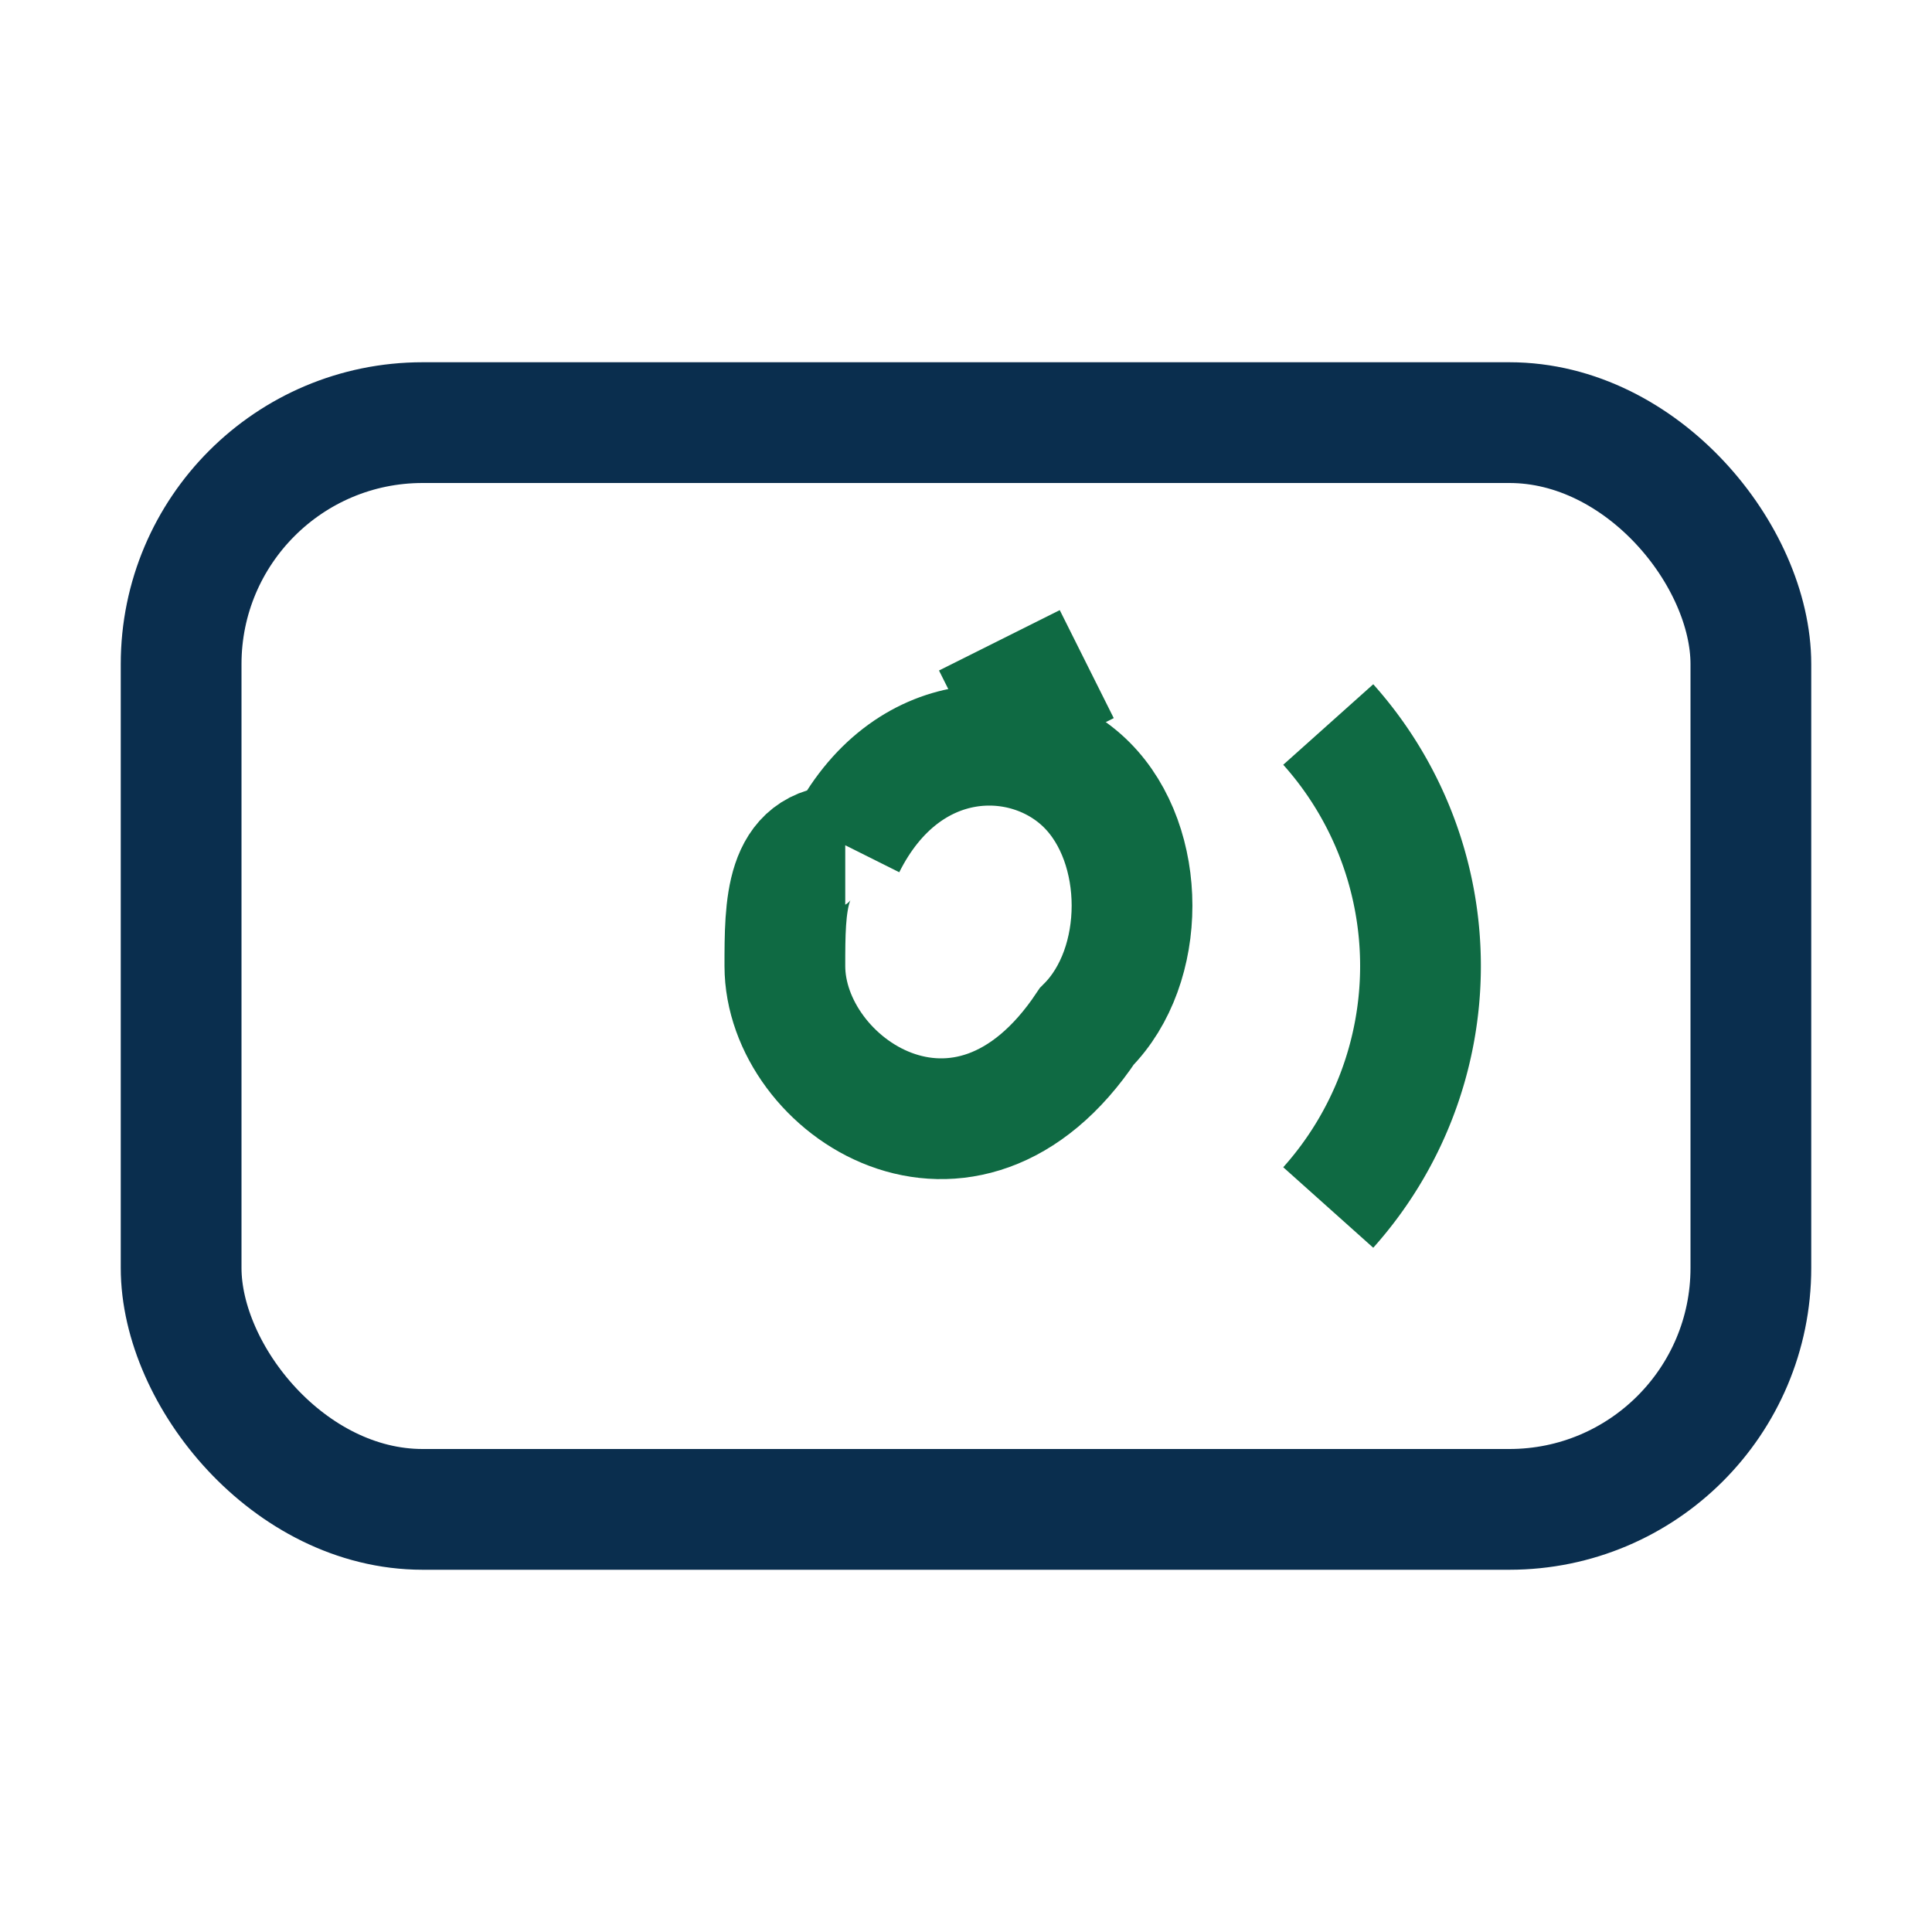
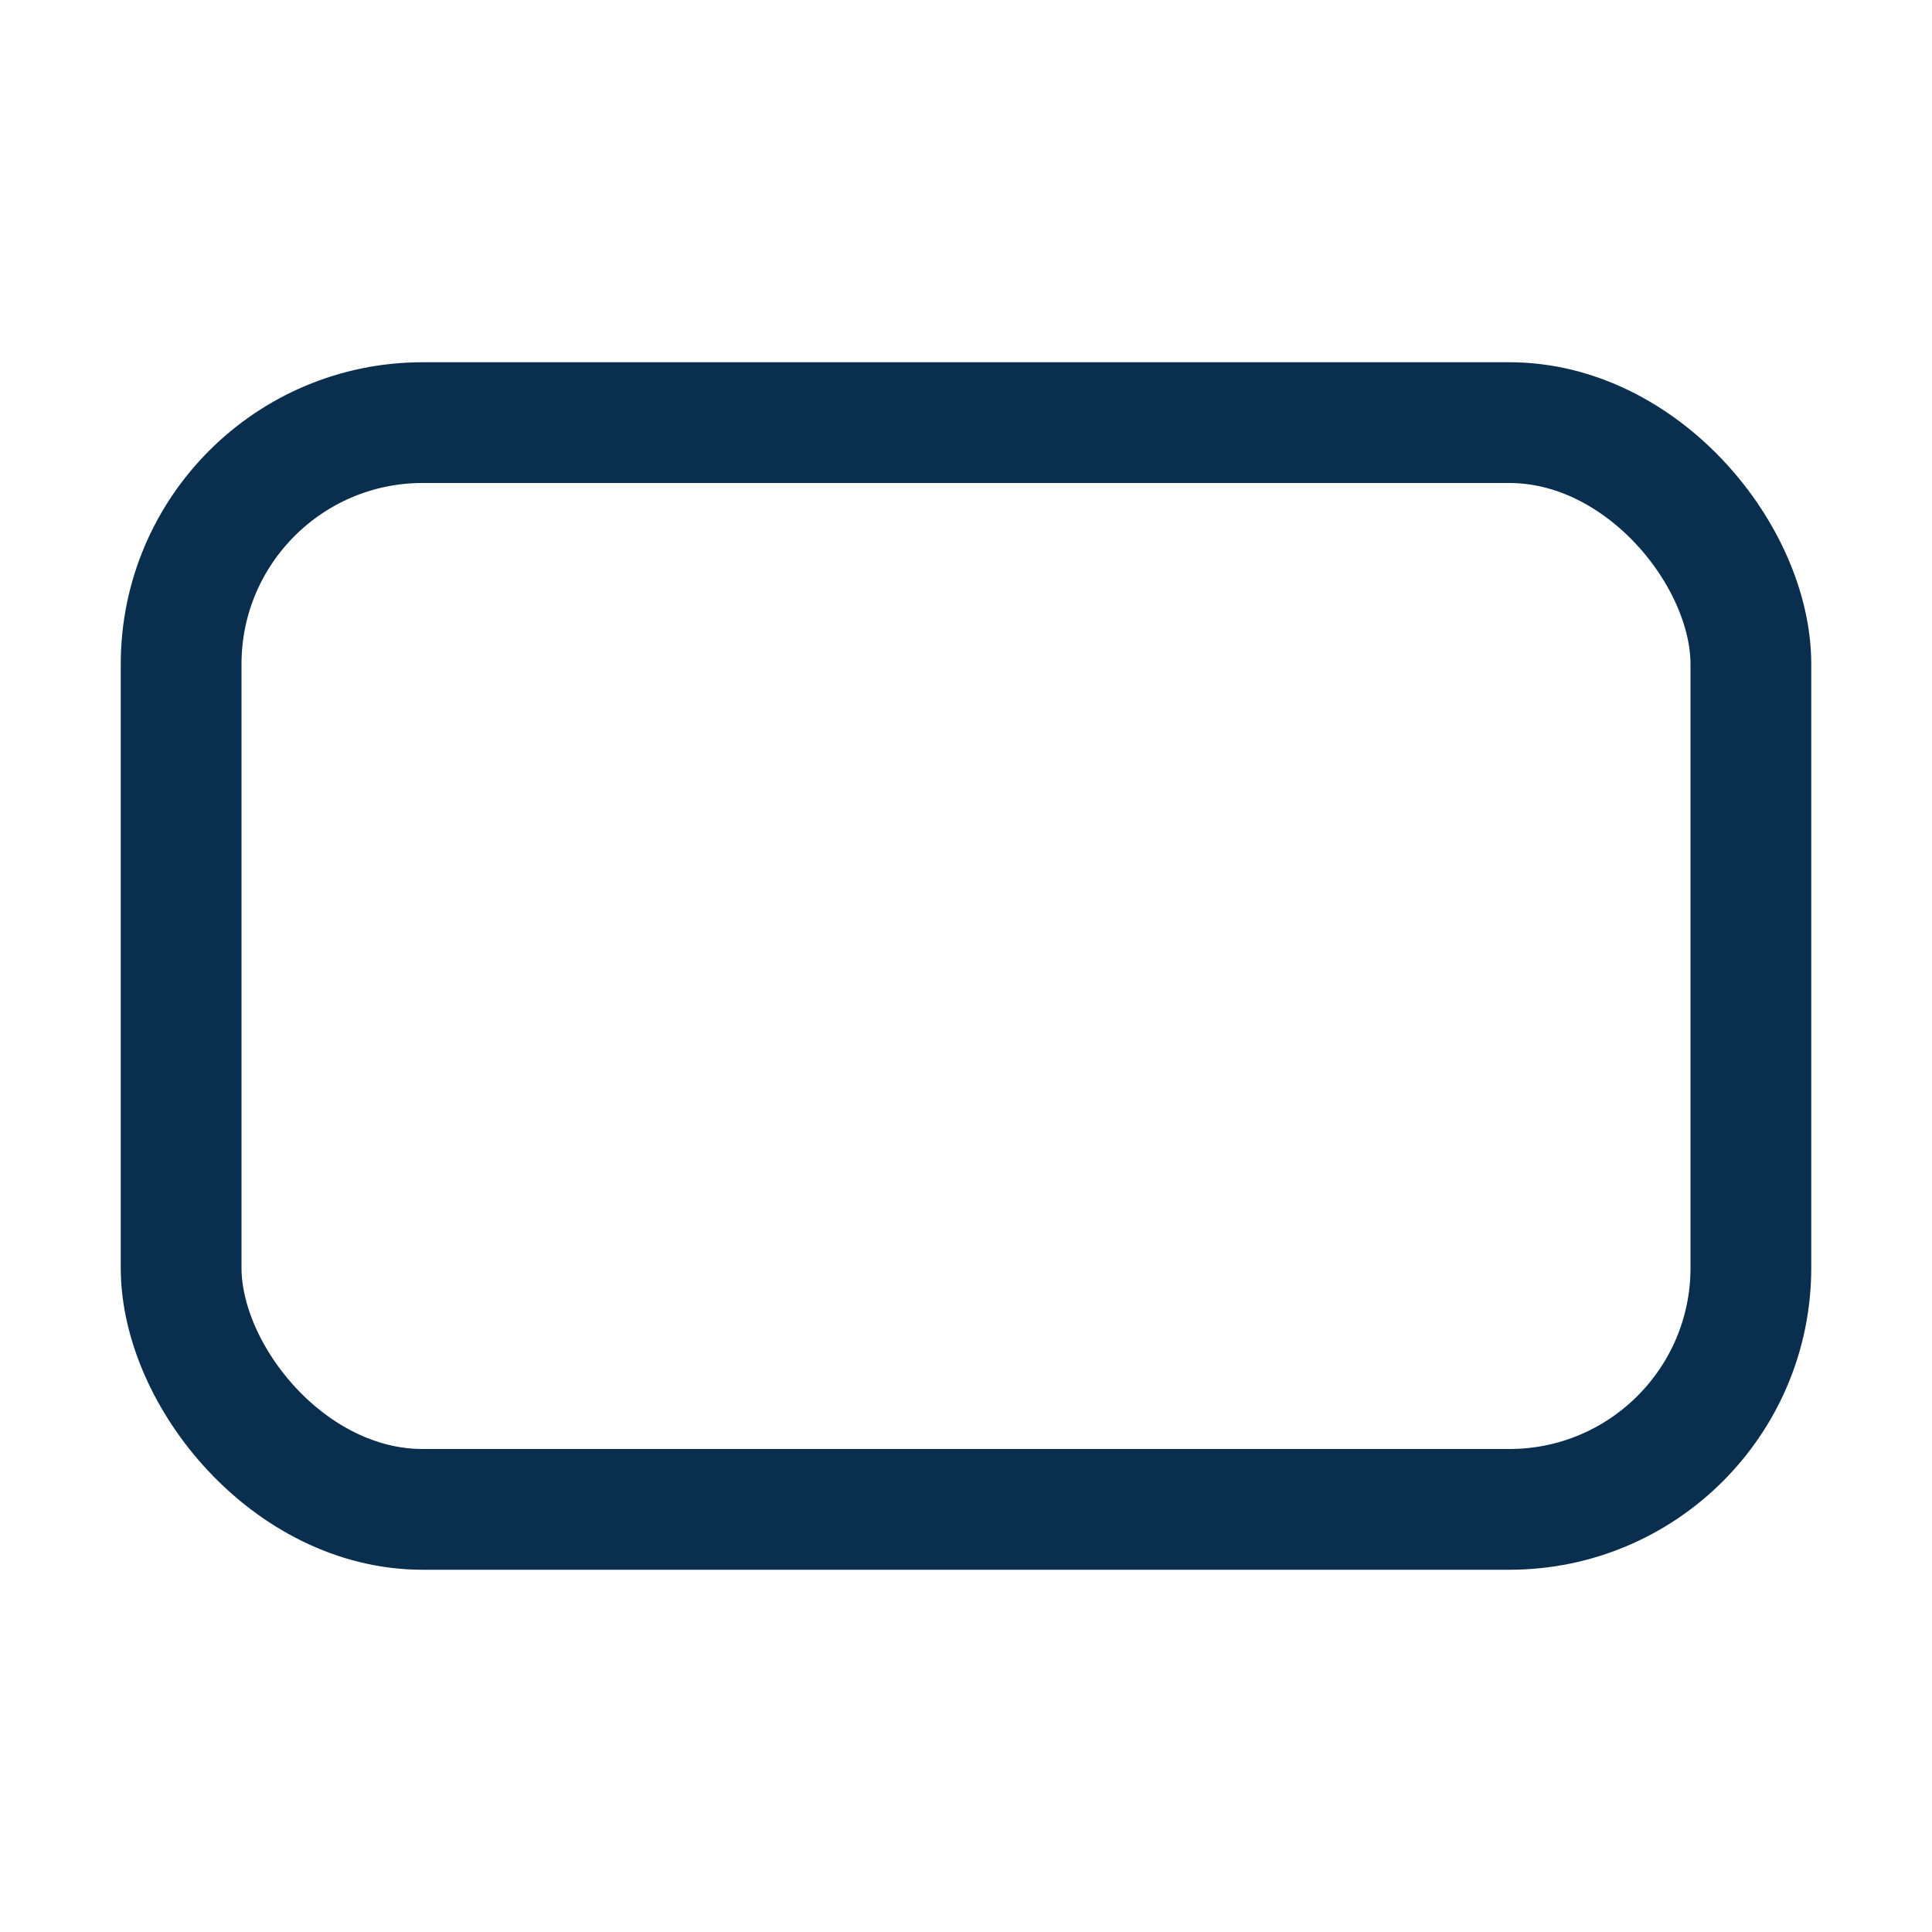
<svg xmlns="http://www.w3.org/2000/svg" width="32" height="32" viewBox="0 0 32 32">
  <g fill="none" stroke-width="2">
    <rect x="3" y="7" width="26" height="18" rx="4" stroke="#0A2E4E" />
-     <path stroke="#0F6A43" d="M14 14c1-2 3-2 4-1 1 1 1 3 0 4-2 3-5 1-5-1 0-1 0-2 1-2" />
-     <path stroke="#0F6A43" d="M18 11l-2 1" />
-     <path stroke="#0F6A43" d="M22 12a6 6 0 0 1 0 8" />
  </g>
</svg>